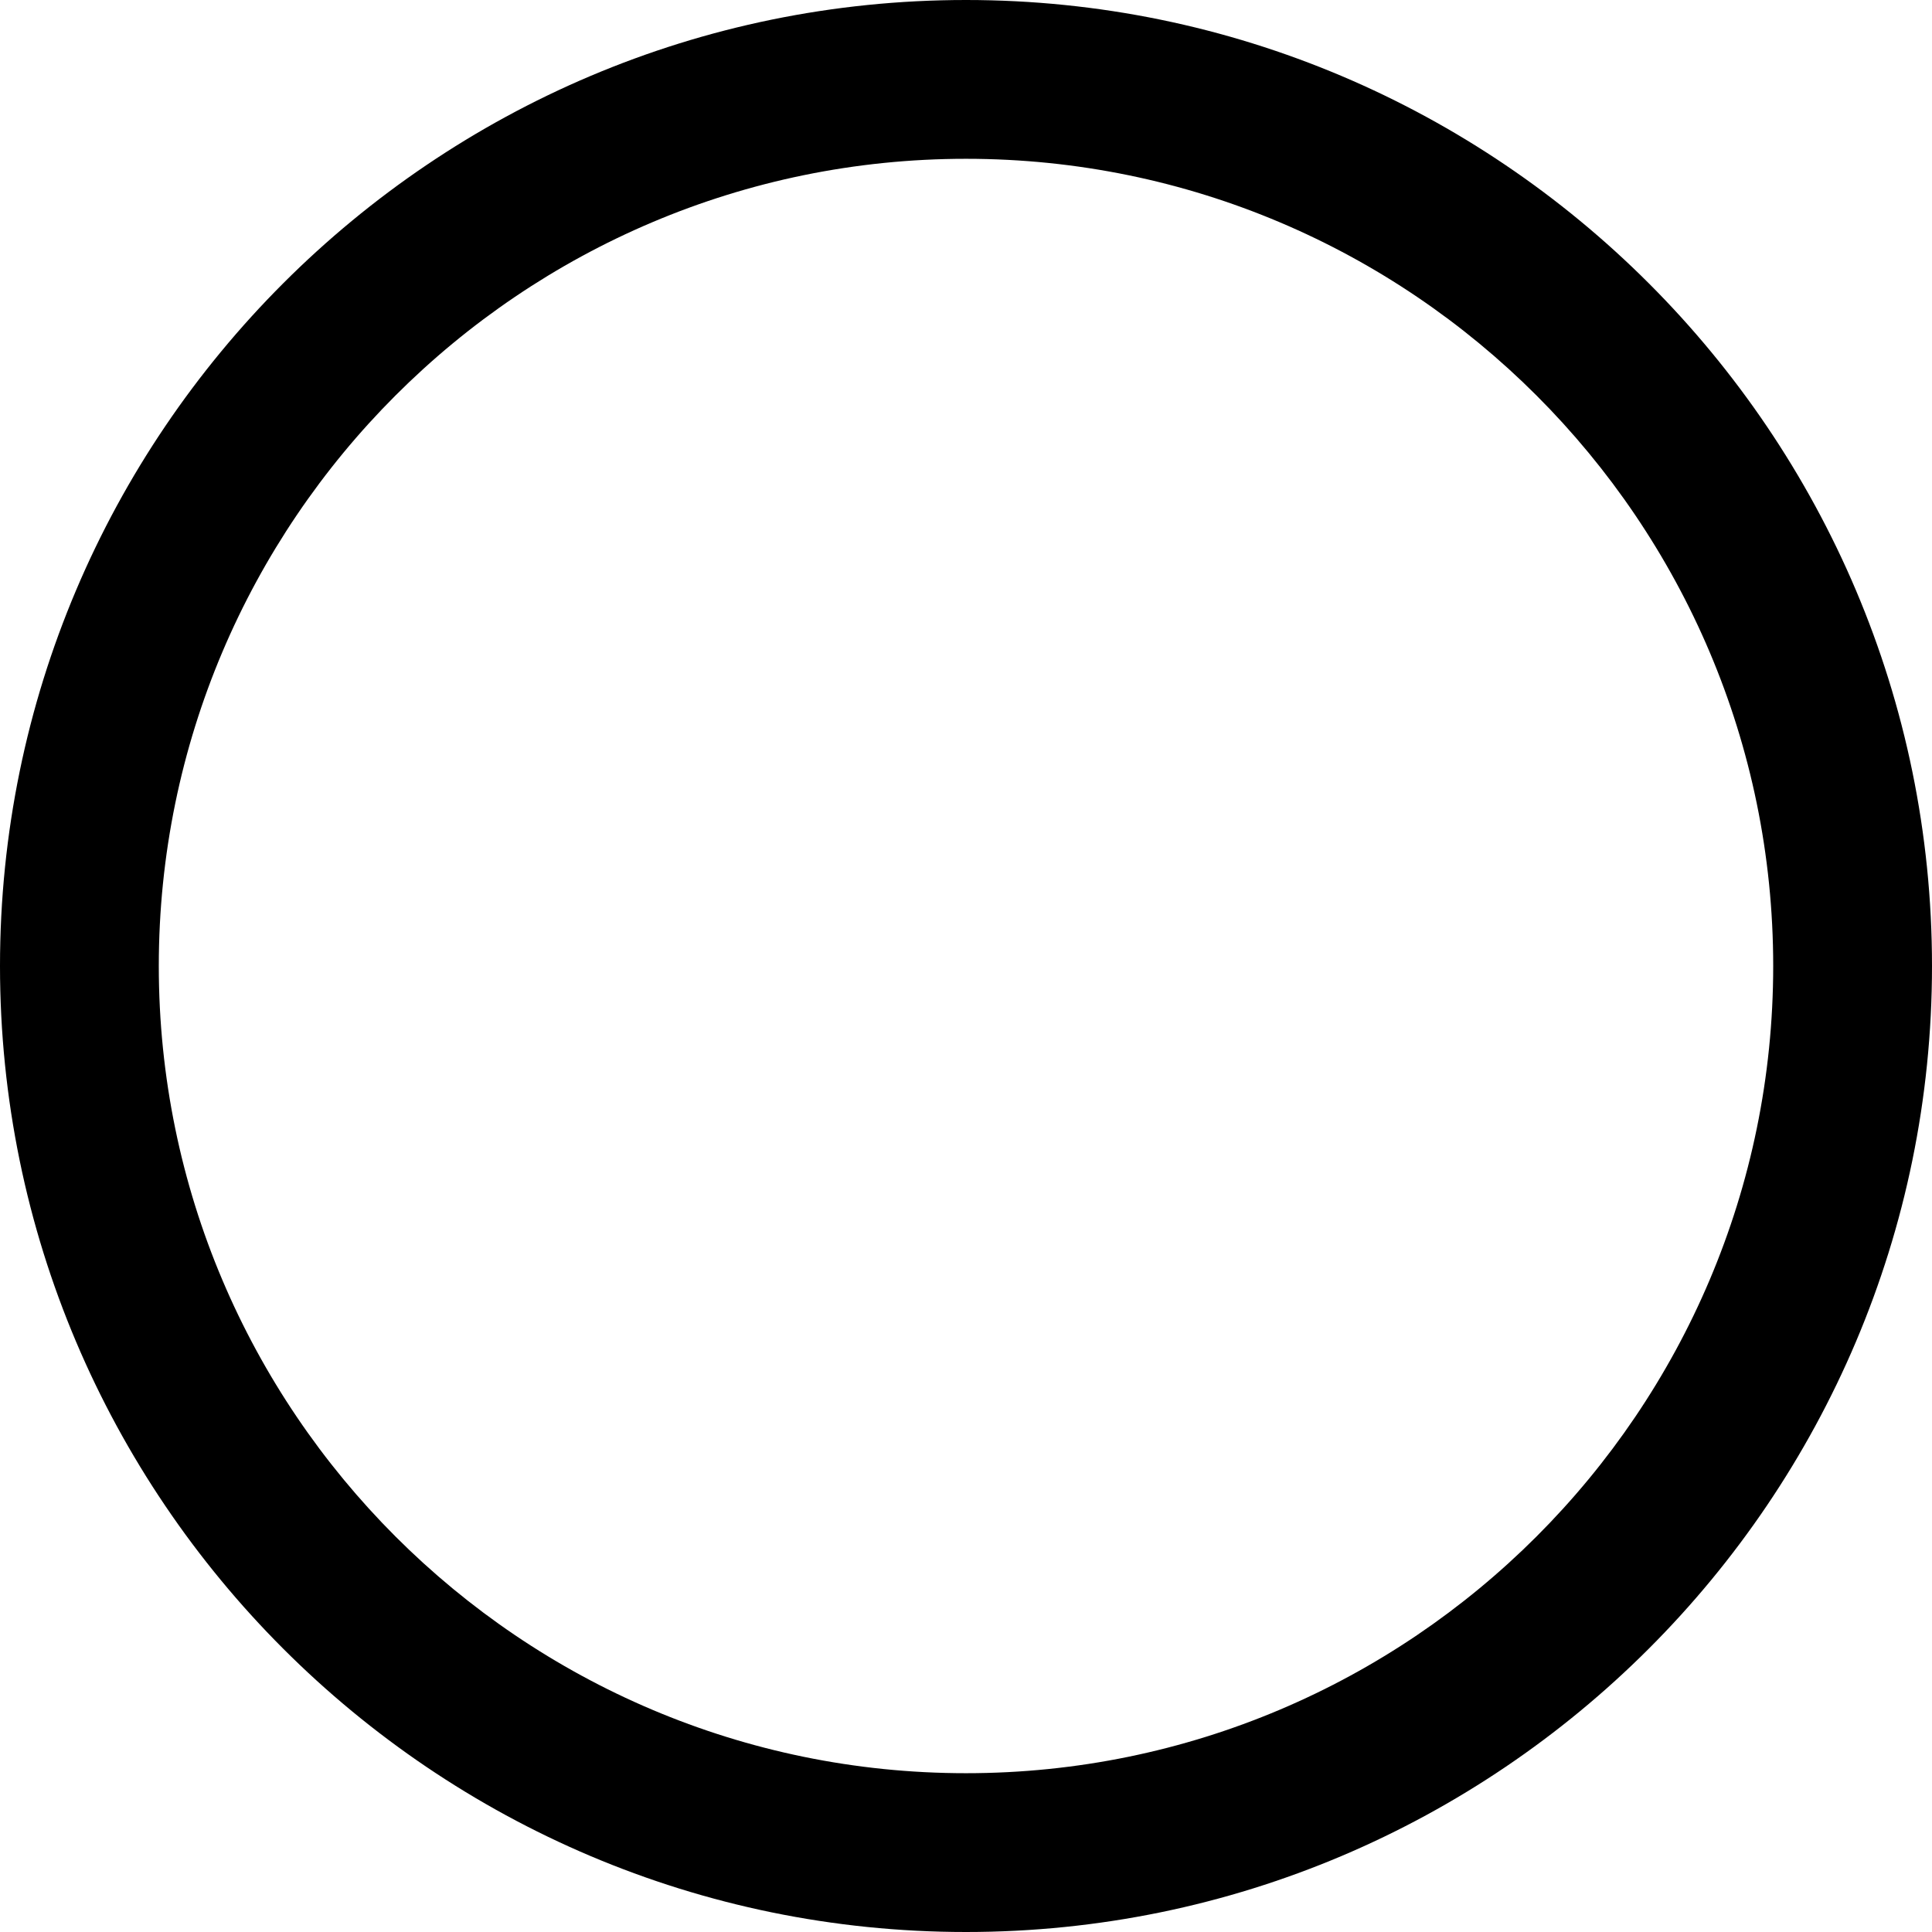
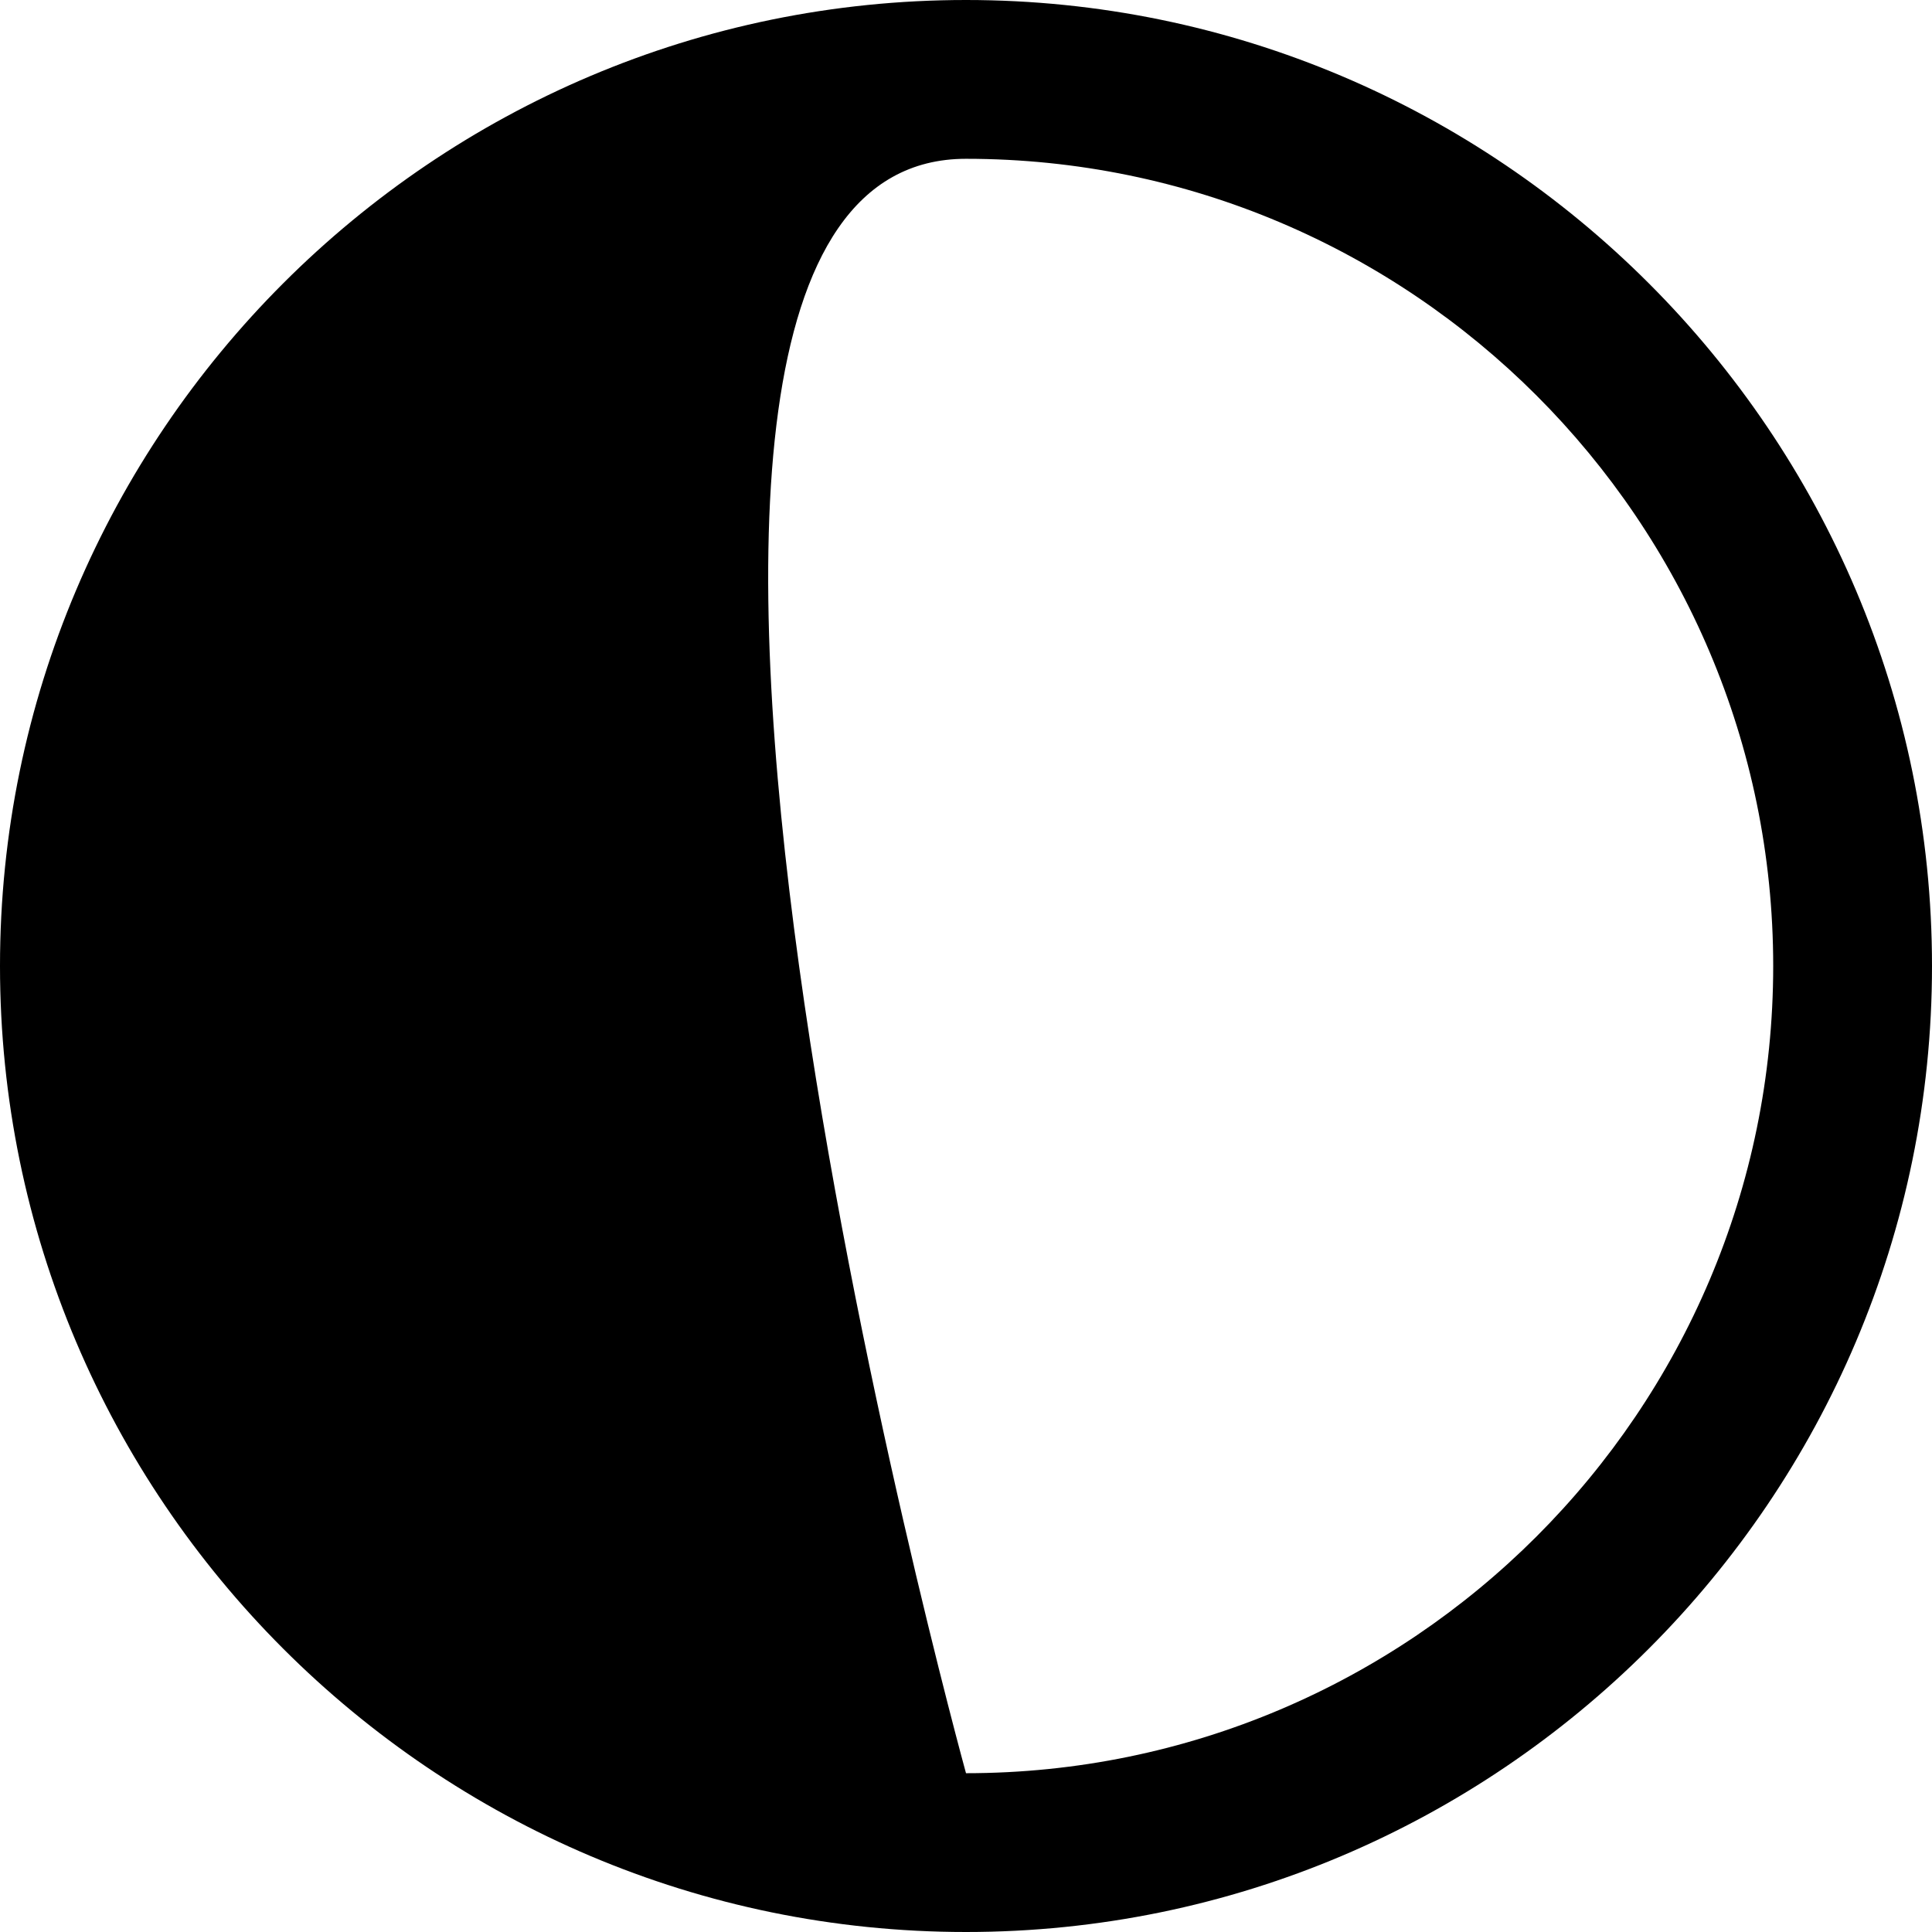
<svg xmlns="http://www.w3.org/2000/svg" version="1.1" id="Layer_1" x="0px" y="0px" viewBox="0 0 365 365" style="enable-background:new 0 0 365 365;" xml:space="preserve">
-   <path d="M182.5,0C81.869,0,0,81.869,0,182.5S81.869,365,182.5,365S365,283.131,365,182.5S283.131,0,182.5,0z M182.5,335  C98.411,335,30,266.589,30,182.5S98.411,30,182.5,30S335,98.411,335,182.5S266.589,335,182.5,335z" />
+   <path d="M182.5,0C81.869,0,0,81.869,0,182.5S81.869,365,182.5,365S365,283.131,365,182.5S283.131,0,182.5,0z M182.5,335  S98.411,30,182.5,30S335,98.411,335,182.5S266.589,335,182.5,335z" />
  <g>
</g>
  <g>
</g>
  <g>
</g>
  <g>
</g>
  <g>
</g>
  <g>
</g>
  <g>
</g>
  <g>
</g>
  <g>
</g>
  <g>
</g>
  <g>
</g>
  <g>
</g>
  <g>
</g>
  <g>
</g>
  <g>
</g>
</svg>